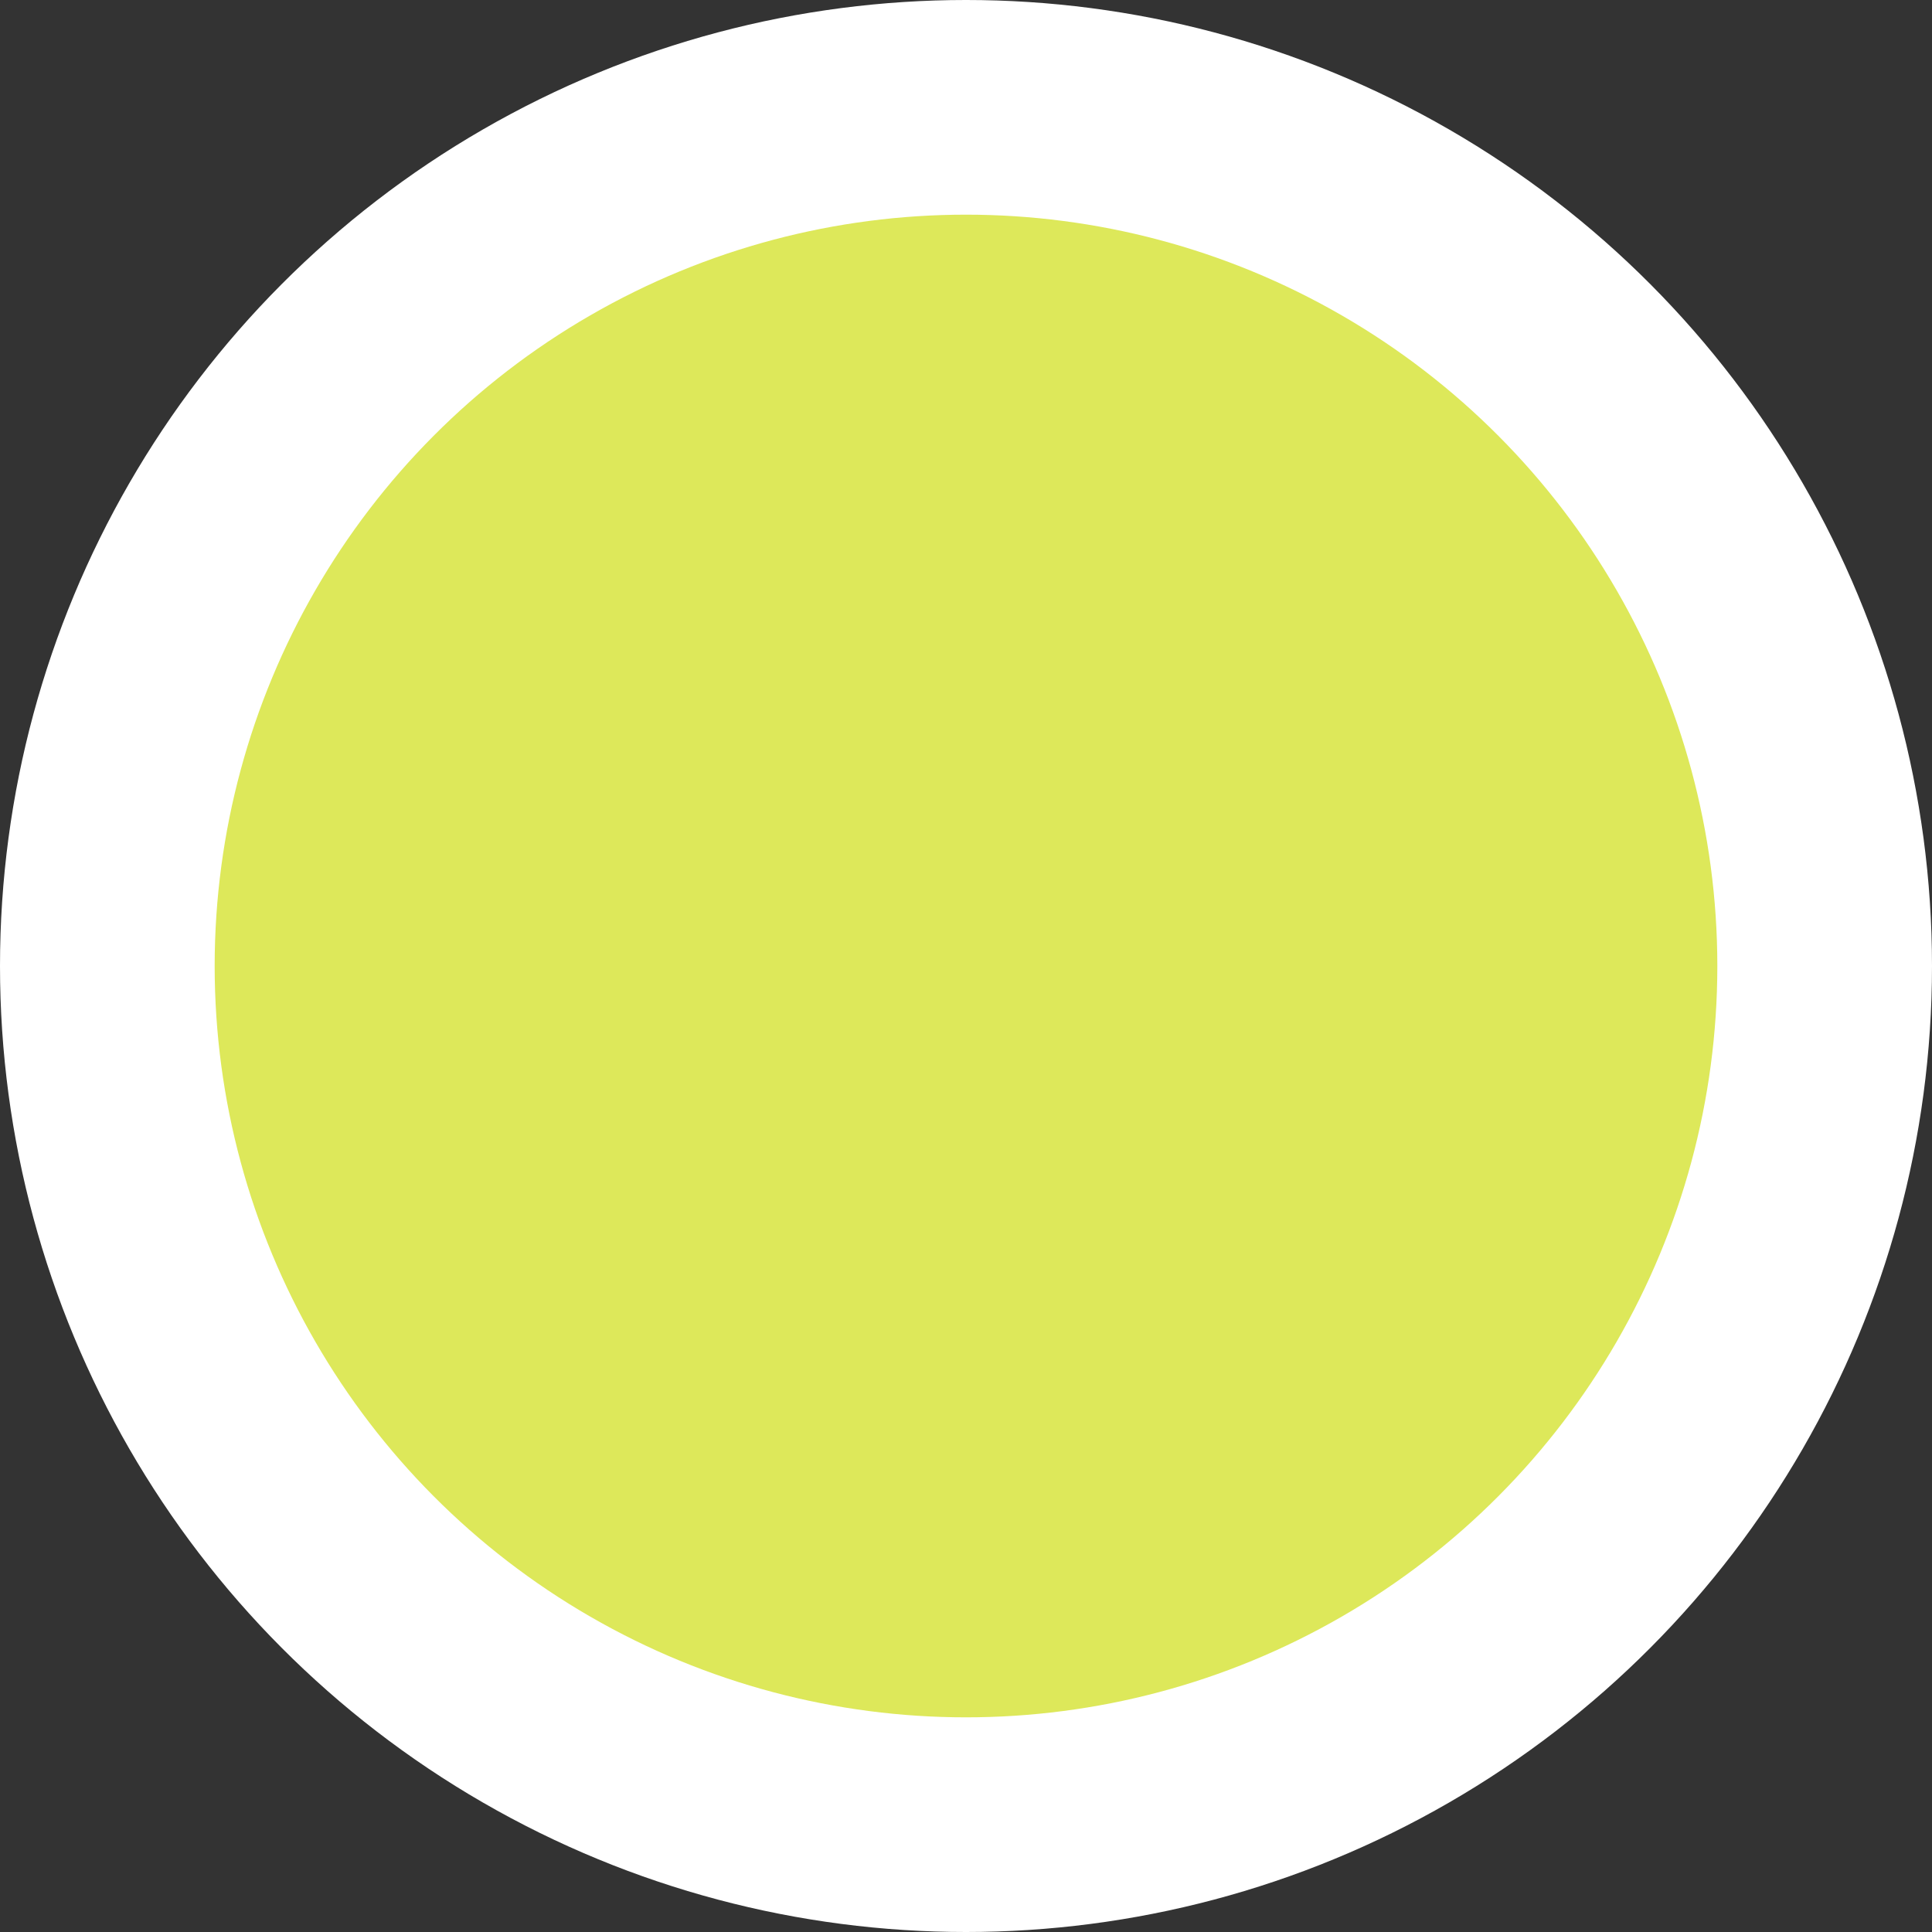
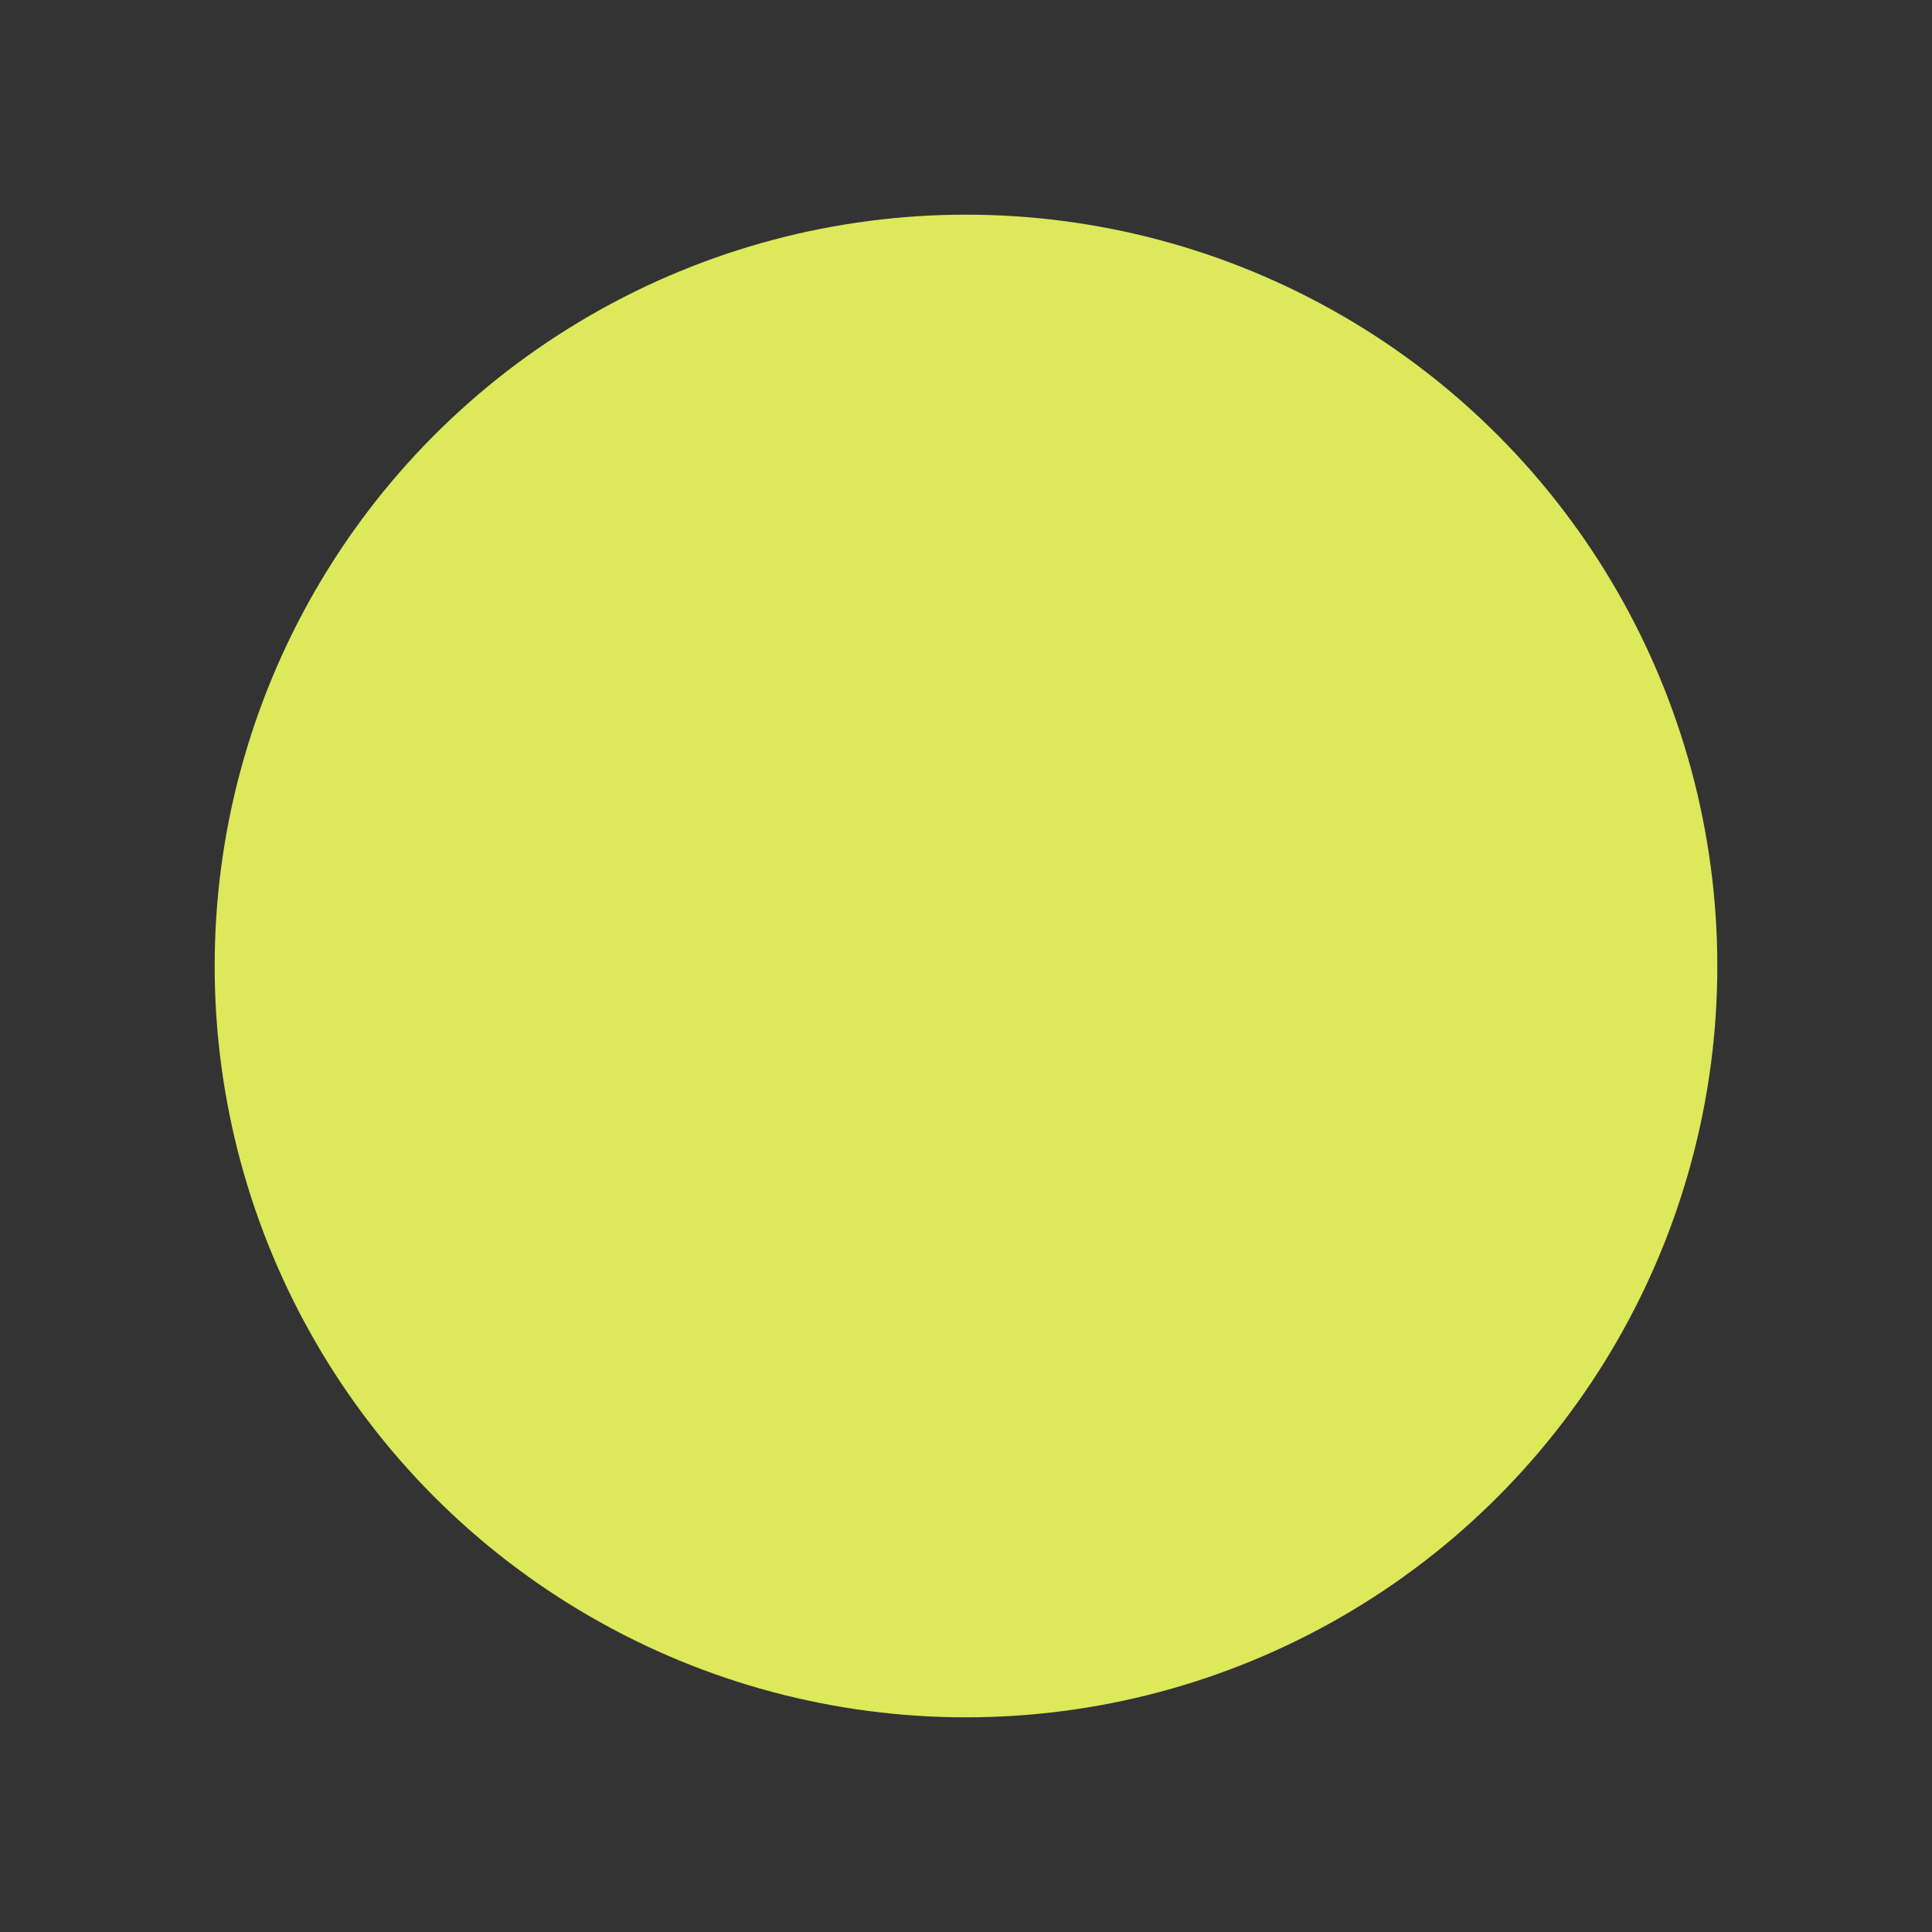
<svg xmlns="http://www.w3.org/2000/svg" fill="none" height="90" style="fill: none" viewBox="0 0 90 90" width="90">
  <rect x="0" y="0" width="90" height="90" fill="#333333" stroke="none" />
-   <circle cx="45" cy="45" fill="#ffffff" r="45" />
  <circle cx="45" cy="45" fill="#dde85a" r="35" />
</svg>